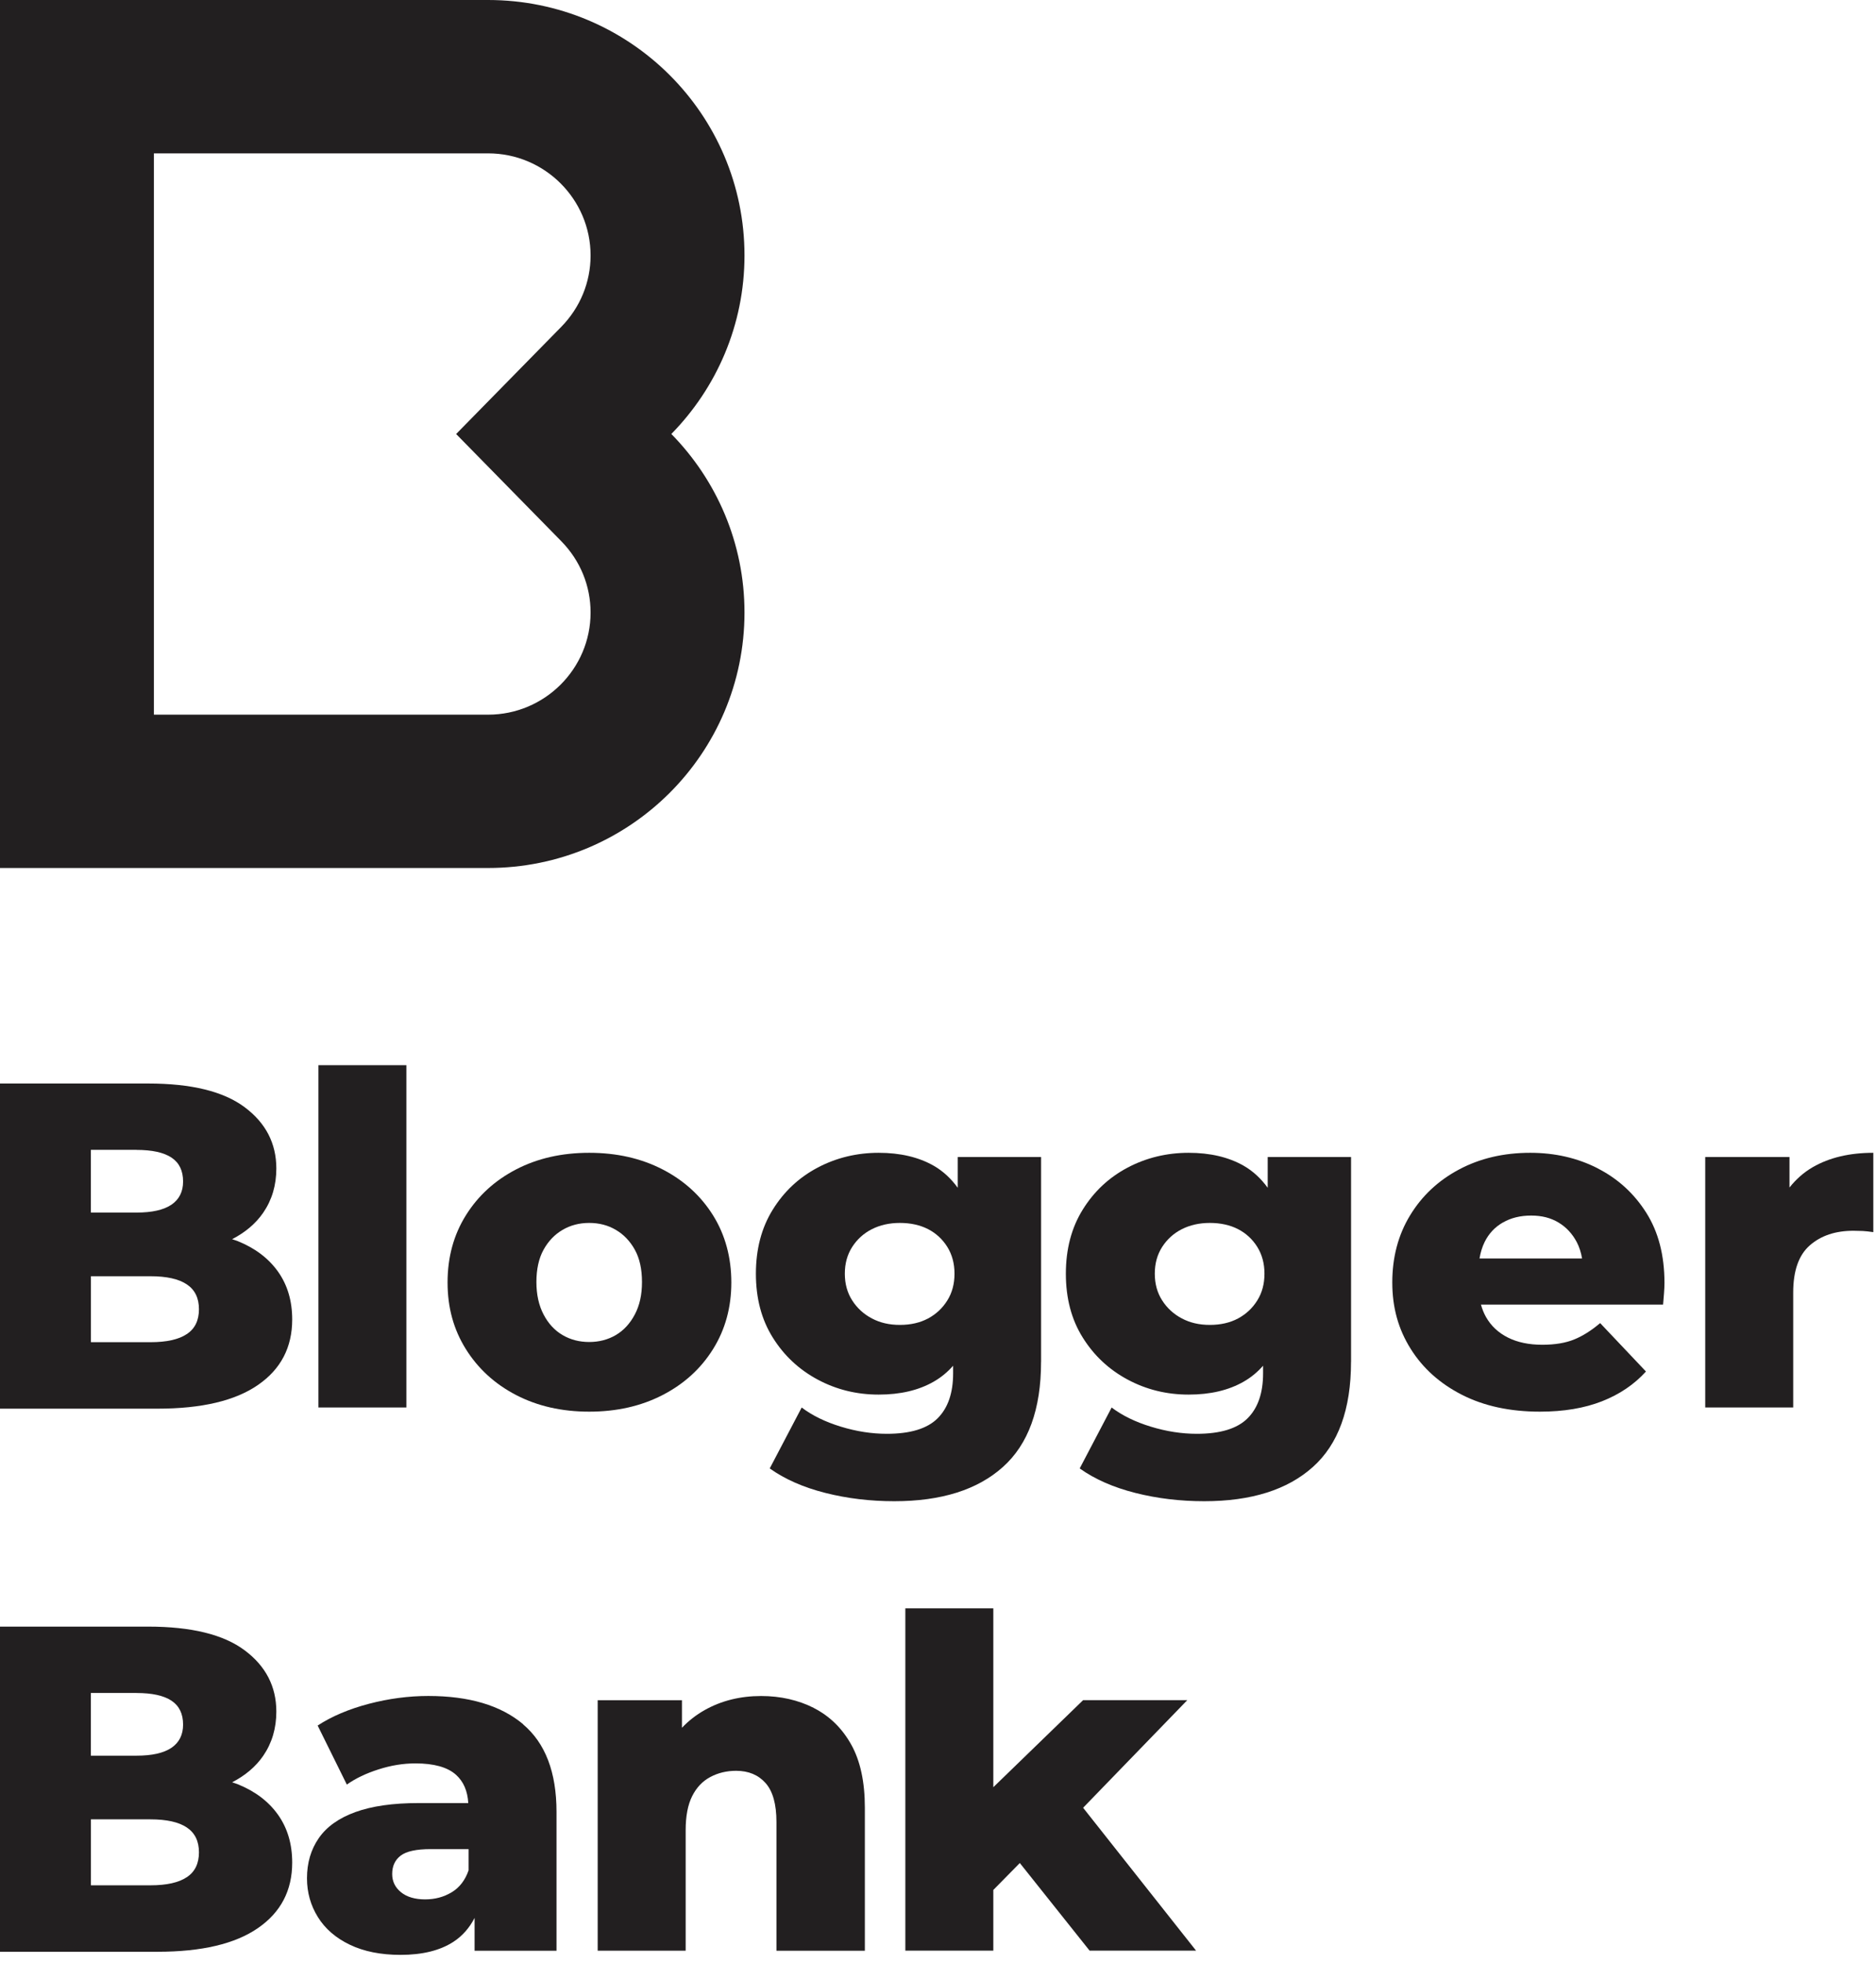
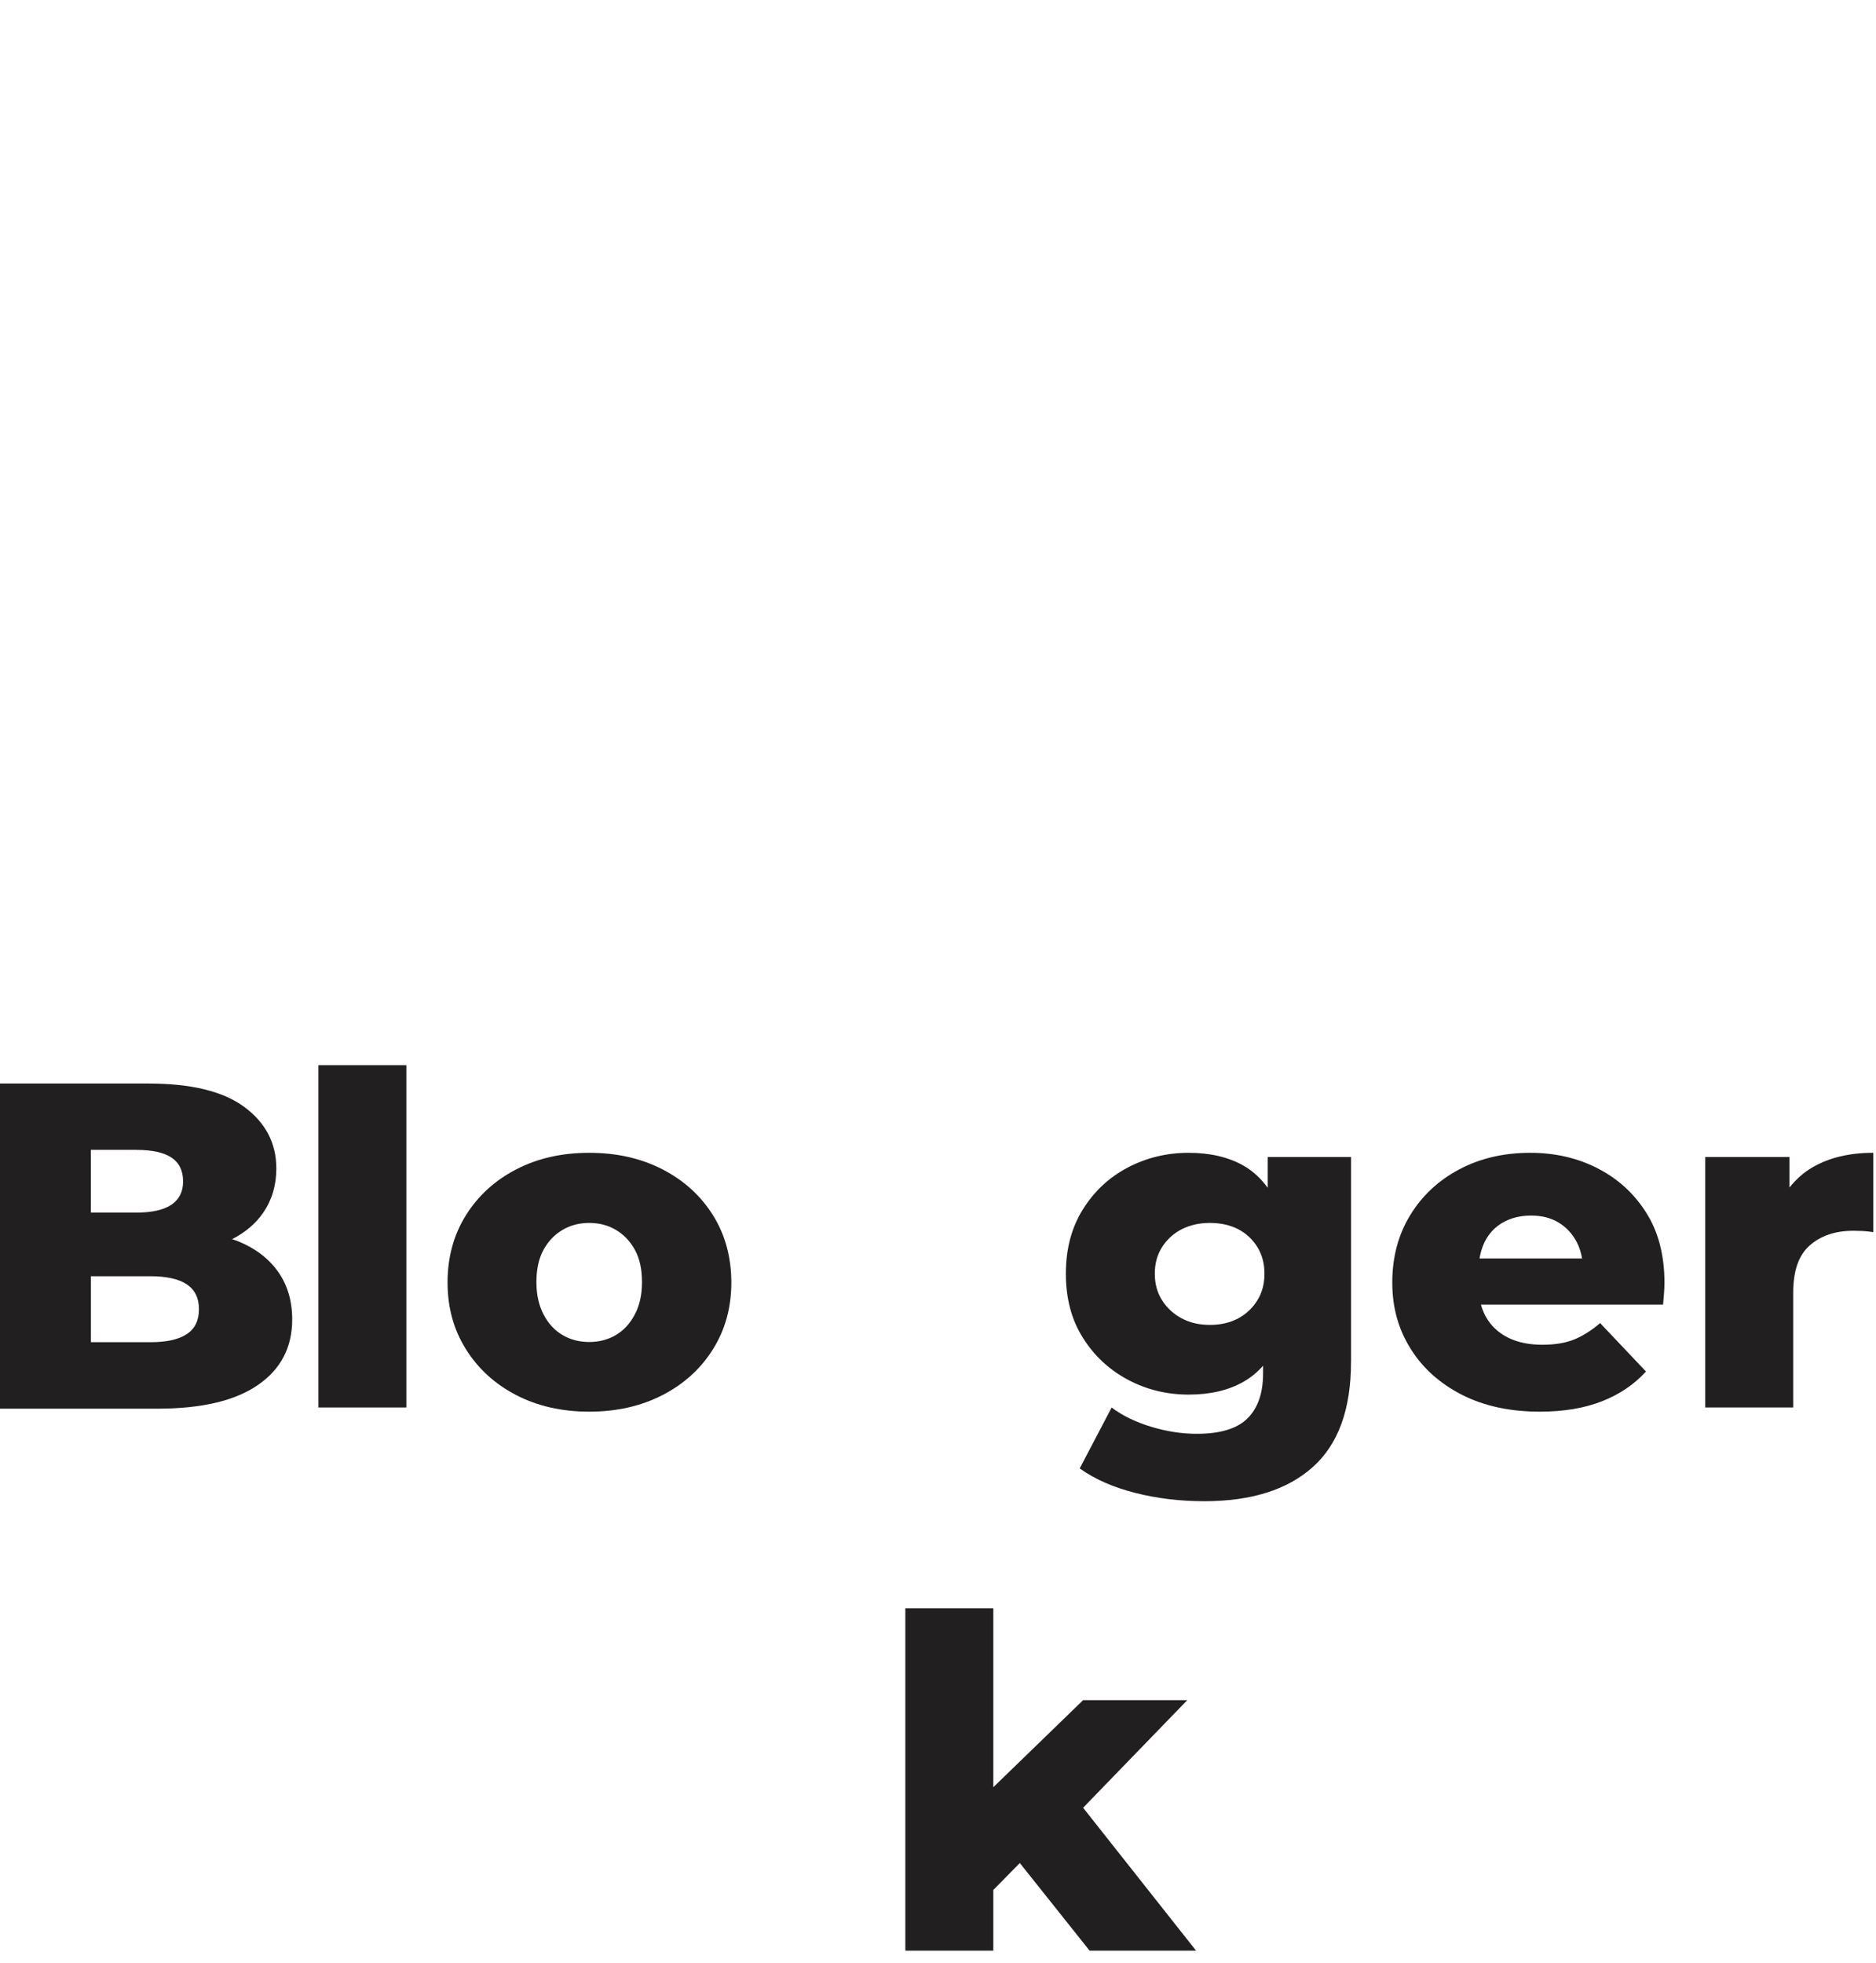
<svg xmlns="http://www.w3.org/2000/svg" width="173" height="181" viewBox="0 0 173 181" fill="none">
-   <path d="M45.01 14.143C50.22 14.143 54.462 18.366 54.462 23.562C54.462 26.025 53.501 28.361 51.763 30.137L42.063 40.025L51.763 49.913C53.505 51.689 54.462 54.021 54.462 56.488C54.462 61.68 50.224 65.907 45.01 65.907H14.193V14.143H45.01ZM45.01 0H0V80.046H45.01C58.066 80.046 68.655 69.499 68.655 56.484C68.655 50.076 66.079 44.272 61.909 40.021C66.075 35.774 68.655 29.97 68.655 23.558C68.655 10.547 58.07 0 45.01 0Z" fill="#221F20" />
  <path d="M37.476 98.23H29.363V129.797H37.476V98.23Z" fill="#221F20" />
  <path d="M65.756 124.414C66.88 122.615 67.442 120.565 67.442 118.268C67.442 115.972 66.88 113.879 65.756 112.079C64.631 110.279 63.081 108.865 61.103 107.844C59.126 106.823 56.869 106.311 54.338 106.311C51.806 106.311 49.558 106.823 47.592 107.844C45.627 108.865 44.084 110.275 42.96 112.079C41.836 113.879 41.273 115.944 41.273 118.268C41.273 120.592 41.836 122.615 42.96 124.414C44.084 126.214 45.627 127.628 47.592 128.649C49.558 129.67 51.802 130.183 54.338 130.183C56.873 130.183 59.126 129.67 61.103 128.649C63.081 127.628 64.631 126.218 65.756 124.414ZM58.54 121.224C58.097 122.062 57.515 122.69 56.79 123.119C56.064 123.544 55.247 123.759 54.334 123.759C53.421 123.759 52.604 123.544 51.878 123.119C51.152 122.694 50.566 122.062 50.128 121.224C49.689 120.386 49.466 119.389 49.466 118.225C49.466 117.061 49.685 116.04 50.128 115.245C50.57 114.451 51.152 113.843 51.878 113.418C52.604 112.993 53.421 112.778 54.334 112.778C55.247 112.778 56.064 112.989 56.79 113.418C57.515 113.843 58.101 114.455 58.54 115.245C58.982 116.04 59.202 117.033 59.202 118.225C59.202 119.417 58.982 120.386 58.54 121.224Z" fill="#221F20" />
-   <path d="M96.007 125.586V106.696H88.321V109.536C87.707 108.694 86.977 108.003 86.1 107.502C84.705 106.708 83.011 106.311 81.021 106.311C79.032 106.311 77.13 106.763 75.408 107.673C73.686 108.583 72.306 109.87 71.266 111.547C70.225 113.219 69.707 115.19 69.707 117.462C69.707 119.734 70.225 121.693 71.266 123.353C72.302 125.014 73.686 126.305 75.408 127.227C77.13 128.149 79 128.609 81.021 128.609C83.043 128.609 84.709 128.212 86.1 127.418C86.778 127.032 87.372 126.54 87.894 125.948V126.651C87.894 128.466 87.416 129.849 86.463 130.798C85.51 131.748 83.951 132.225 81.787 132.225C80.391 132.225 78.976 132.006 77.537 131.565C76.098 131.124 74.898 130.536 73.929 129.801L70.983 135.419C72.378 136.412 74.084 137.163 76.106 137.675C78.127 138.188 80.248 138.442 82.468 138.442C86.794 138.442 90.131 137.393 92.479 135.291C94.827 133.194 96.003 129.96 96.003 125.594L96.007 125.586ZM85.59 121.586C84.848 121.983 83.979 122.182 82.987 122.182C81.994 122.182 81.157 121.983 80.403 121.586C79.65 121.188 79.044 120.636 78.589 119.925C78.135 119.218 77.908 118.396 77.908 117.458C77.908 116.52 78.135 115.698 78.589 114.991C79.044 114.284 79.65 113.736 80.403 113.354C81.157 112.973 82.018 112.778 82.987 112.778C83.955 112.778 84.848 112.969 85.59 113.354C86.328 113.736 86.918 114.284 87.36 114.991C87.799 115.698 88.022 116.52 88.022 117.458C88.022 118.396 87.803 119.218 87.36 119.925C86.918 120.636 86.328 121.188 85.59 121.586Z" fill="#221F20" />
-   <path d="M48.23 158.997C46.169 157.268 43.255 156.402 39.499 156.402C37.677 156.402 35.847 156.645 34.014 157.125C32.176 157.61 30.605 158.273 29.293 159.128L31.984 164.574C32.782 164.006 33.754 163.541 34.91 163.172C36.063 162.802 37.195 162.62 38.303 162.62C40.01 162.62 41.257 162.965 42.039 163.66C42.748 164.292 43.119 165.17 43.183 166.278H38.598C36.234 166.278 34.293 166.557 32.77 167.109C31.247 167.661 30.122 168.463 29.397 169.512C28.671 170.561 28.309 171.797 28.309 173.215C28.309 174.518 28.643 175.71 29.313 176.79C29.979 177.867 30.964 178.721 32.259 179.341C33.555 179.964 35.114 180.278 36.936 180.278C38.957 180.278 40.588 179.873 41.823 179.067C42.661 178.518 43.298 177.775 43.765 176.87V179.897H51.32V167.093C51.32 163.434 50.287 160.741 48.226 159.008L48.23 158.997ZM41.656 174.502C40.93 174.943 40.113 175.161 39.2 175.161C38.287 175.161 37.518 174.943 36.98 174.502C36.437 174.061 36.166 173.501 36.166 172.822C36.166 172.087 36.429 171.518 36.956 171.121C37.482 170.724 38.399 170.525 39.711 170.525H43.211V172.484C42.896 173.394 42.378 174.065 41.652 174.506L41.656 174.502Z" fill="#221F20" />
-   <path d="M75.059 157.511C73.607 156.776 71.985 156.406 70.191 156.406C68.253 156.406 66.519 156.839 64.98 157.705C64.199 158.146 63.501 158.691 62.887 159.334V156.792H55.117V179.893H63.23V168.789C63.23 167.486 63.429 166.437 63.828 165.643C64.227 164.848 64.781 164.26 65.495 163.879C66.204 163.498 67.001 163.303 67.886 163.303C69.023 163.303 69.928 163.68 70.597 164.431C71.267 165.182 71.602 166.382 71.602 168.026V179.897H79.755V166.707C79.755 164.324 79.336 162.385 78.495 160.88C77.654 159.378 76.51 158.258 75.059 157.519V157.511Z" fill="#221F20" />
  <path d="M109.489 156.787H99.882L91.601 164.816V148.317H83.488V179.888H91.601V174.291L94.045 171.808L100.48 179.888H110.299L99.882 166.711L109.489 156.787Z" fill="#221F20" />
  <path d="M124.591 125.586V106.696H116.905V109.536C116.291 108.694 115.561 108.003 114.684 107.502C113.289 106.708 111.595 106.311 109.605 106.311C107.616 106.311 105.714 106.763 103.992 107.673C102.27 108.583 100.89 109.87 99.85 111.547C98.809 113.219 98.291 115.19 98.291 117.462C98.291 119.734 98.809 121.693 99.85 123.353C100.886 125.014 102.27 126.305 103.992 127.227C105.714 128.149 107.584 128.609 109.605 128.609C111.626 128.609 113.293 128.212 114.684 127.418C115.362 127.032 115.956 126.54 116.478 125.948V126.651C116.478 128.466 116 129.849 115.047 130.798C114.094 131.748 112.535 132.225 110.371 132.225C108.975 132.225 107.56 132.006 106.121 131.565C104.682 131.124 103.482 130.536 102.513 129.801L99.567 135.419C100.962 136.412 102.668 137.163 104.69 137.675C106.711 138.188 108.832 138.442 111.052 138.442C115.378 138.442 118.715 137.393 121.063 135.291C123.411 133.194 124.587 129.96 124.587 125.594L124.591 125.586ZM114.174 121.586C113.432 121.983 112.563 122.182 111.571 122.182C110.578 122.182 109.741 121.983 108.987 121.586C108.234 121.188 107.628 120.636 107.173 119.925C106.719 119.218 106.492 118.396 106.492 117.458C106.492 116.52 106.719 115.698 107.173 114.991C107.628 114.284 108.234 113.736 108.987 113.354C109.741 112.973 110.602 112.778 111.571 112.778C112.539 112.778 113.432 112.969 114.174 113.354C114.911 113.736 115.502 114.284 115.944 114.991C116.383 115.698 116.606 116.52 116.606 117.458C116.606 118.396 116.387 119.218 115.944 119.925C115.502 120.636 114.911 121.188 114.174 121.586Z" fill="#221F20" />
  <path d="M147.325 107.737C145.46 106.787 143.39 106.311 141.114 106.311C138.666 106.311 136.482 106.823 134.56 107.844C132.638 108.865 131.131 110.275 130.035 112.079C128.939 113.879 128.393 115.944 128.393 118.268C128.393 120.592 128.955 122.575 130.079 124.374C131.203 126.174 132.782 127.592 134.819 128.629C136.852 129.666 139.252 130.183 142.011 130.183C144.204 130.183 146.109 129.861 147.732 129.225C149.355 128.586 150.706 127.672 151.786 126.48L147.561 122.015C146.763 122.694 145.966 123.199 145.169 123.524C144.371 123.85 143.39 124.013 142.222 124.013C140.998 124.013 139.946 123.794 139.065 123.353C138.184 122.912 137.506 122.285 137.036 121.458C136.836 121.105 136.685 120.72 136.569 120.31H153.365C153.393 119.997 153.421 119.659 153.449 119.289C153.477 118.92 153.493 118.594 153.493 118.312C153.493 115.758 152.931 113.596 151.806 111.825C150.682 110.053 149.187 108.69 147.321 107.741L147.325 107.737ZM138.595 112.738C139.336 112.313 140.201 112.099 141.198 112.099C142.194 112.099 143.004 112.313 143.717 112.738C144.427 113.163 144.993 113.767 145.404 114.546C145.647 115.007 145.802 115.515 145.894 116.056H136.438C136.529 115.507 136.681 115.003 136.904 114.546C137.287 113.767 137.849 113.163 138.591 112.738H138.595Z" fill="#221F20" />
  <path d="M167.179 107.629C166.33 108.118 165.62 108.758 165.022 109.513V106.696H157.252V129.797H165.365V119.202C165.365 117.188 165.875 115.734 166.904 114.84C167.928 113.946 169.264 113.501 170.914 113.501C171.197 113.501 171.484 113.509 171.767 113.521C172.055 113.537 172.381 113.573 172.752 113.628V106.311C170.559 106.311 168.702 106.752 167.179 107.629Z" fill="#221F20" />
  <path d="M21.939 114.461C21.767 114.393 21.58 114.342 21.404 114.278C22.616 113.651 23.585 112.84 24.279 111.827C25.08 110.655 25.483 109.3 25.483 107.759C25.483 105.447 24.51 103.56 22.561 102.106C20.611 100.648 17.645 99.921 13.662 99.921H0V129.907H14.524C18.594 129.907 21.68 129.18 23.788 127.722C25.898 126.268 26.946 124.254 26.946 121.683C26.946 119.971 26.511 118.501 25.638 117.27C24.765 116.042 23.529 115.109 21.943 114.465L21.939 114.461ZM12.586 106.043C14.021 106.043 15.094 106.277 15.811 106.75C16.525 107.223 16.884 107.958 16.884 108.955C16.884 109.896 16.525 110.611 15.811 111.096C15.094 111.581 14.021 111.823 12.586 111.823H8.38V106.039H12.586V106.043ZM17.23 123.026C16.485 123.527 15.365 123.777 13.878 123.777H8.384V117.695H13.878C15.369 117.695 16.485 117.945 17.23 118.446C17.976 118.946 18.347 119.709 18.347 120.738C18.347 121.767 17.976 122.53 17.23 123.03V123.026Z" fill="#221F20" />
-   <path d="M21.939 164.546C21.767 164.478 21.58 164.427 21.404 164.363C22.616 163.736 23.585 162.925 24.279 161.912C25.08 160.74 25.483 159.385 25.483 157.844C25.483 155.532 24.51 153.645 22.561 152.191C20.611 150.733 17.645 150.006 13.662 150.006H0V179.992H14.524C18.594 179.992 21.68 179.265 23.788 177.807C25.898 176.353 26.946 174.339 26.946 171.768C26.946 170.056 26.511 168.586 25.638 167.355C24.765 166.127 23.529 165.194 21.943 164.55L21.939 164.546ZM12.586 156.128C14.021 156.128 15.094 156.362 15.811 156.835C16.525 157.308 16.884 158.043 16.884 159.04C16.884 159.981 16.525 160.696 15.811 161.181C15.094 161.666 14.021 161.908 12.586 161.908H8.38V156.124H12.586V156.128ZM17.23 173.111C16.485 173.612 15.365 173.862 13.878 173.862H8.384V167.78H13.878C15.369 167.78 16.485 168.03 17.23 168.531C17.976 169.031 18.347 169.794 18.347 170.823C18.347 171.852 17.976 172.615 17.23 173.115V173.111Z" fill="#221F20" />
</svg>